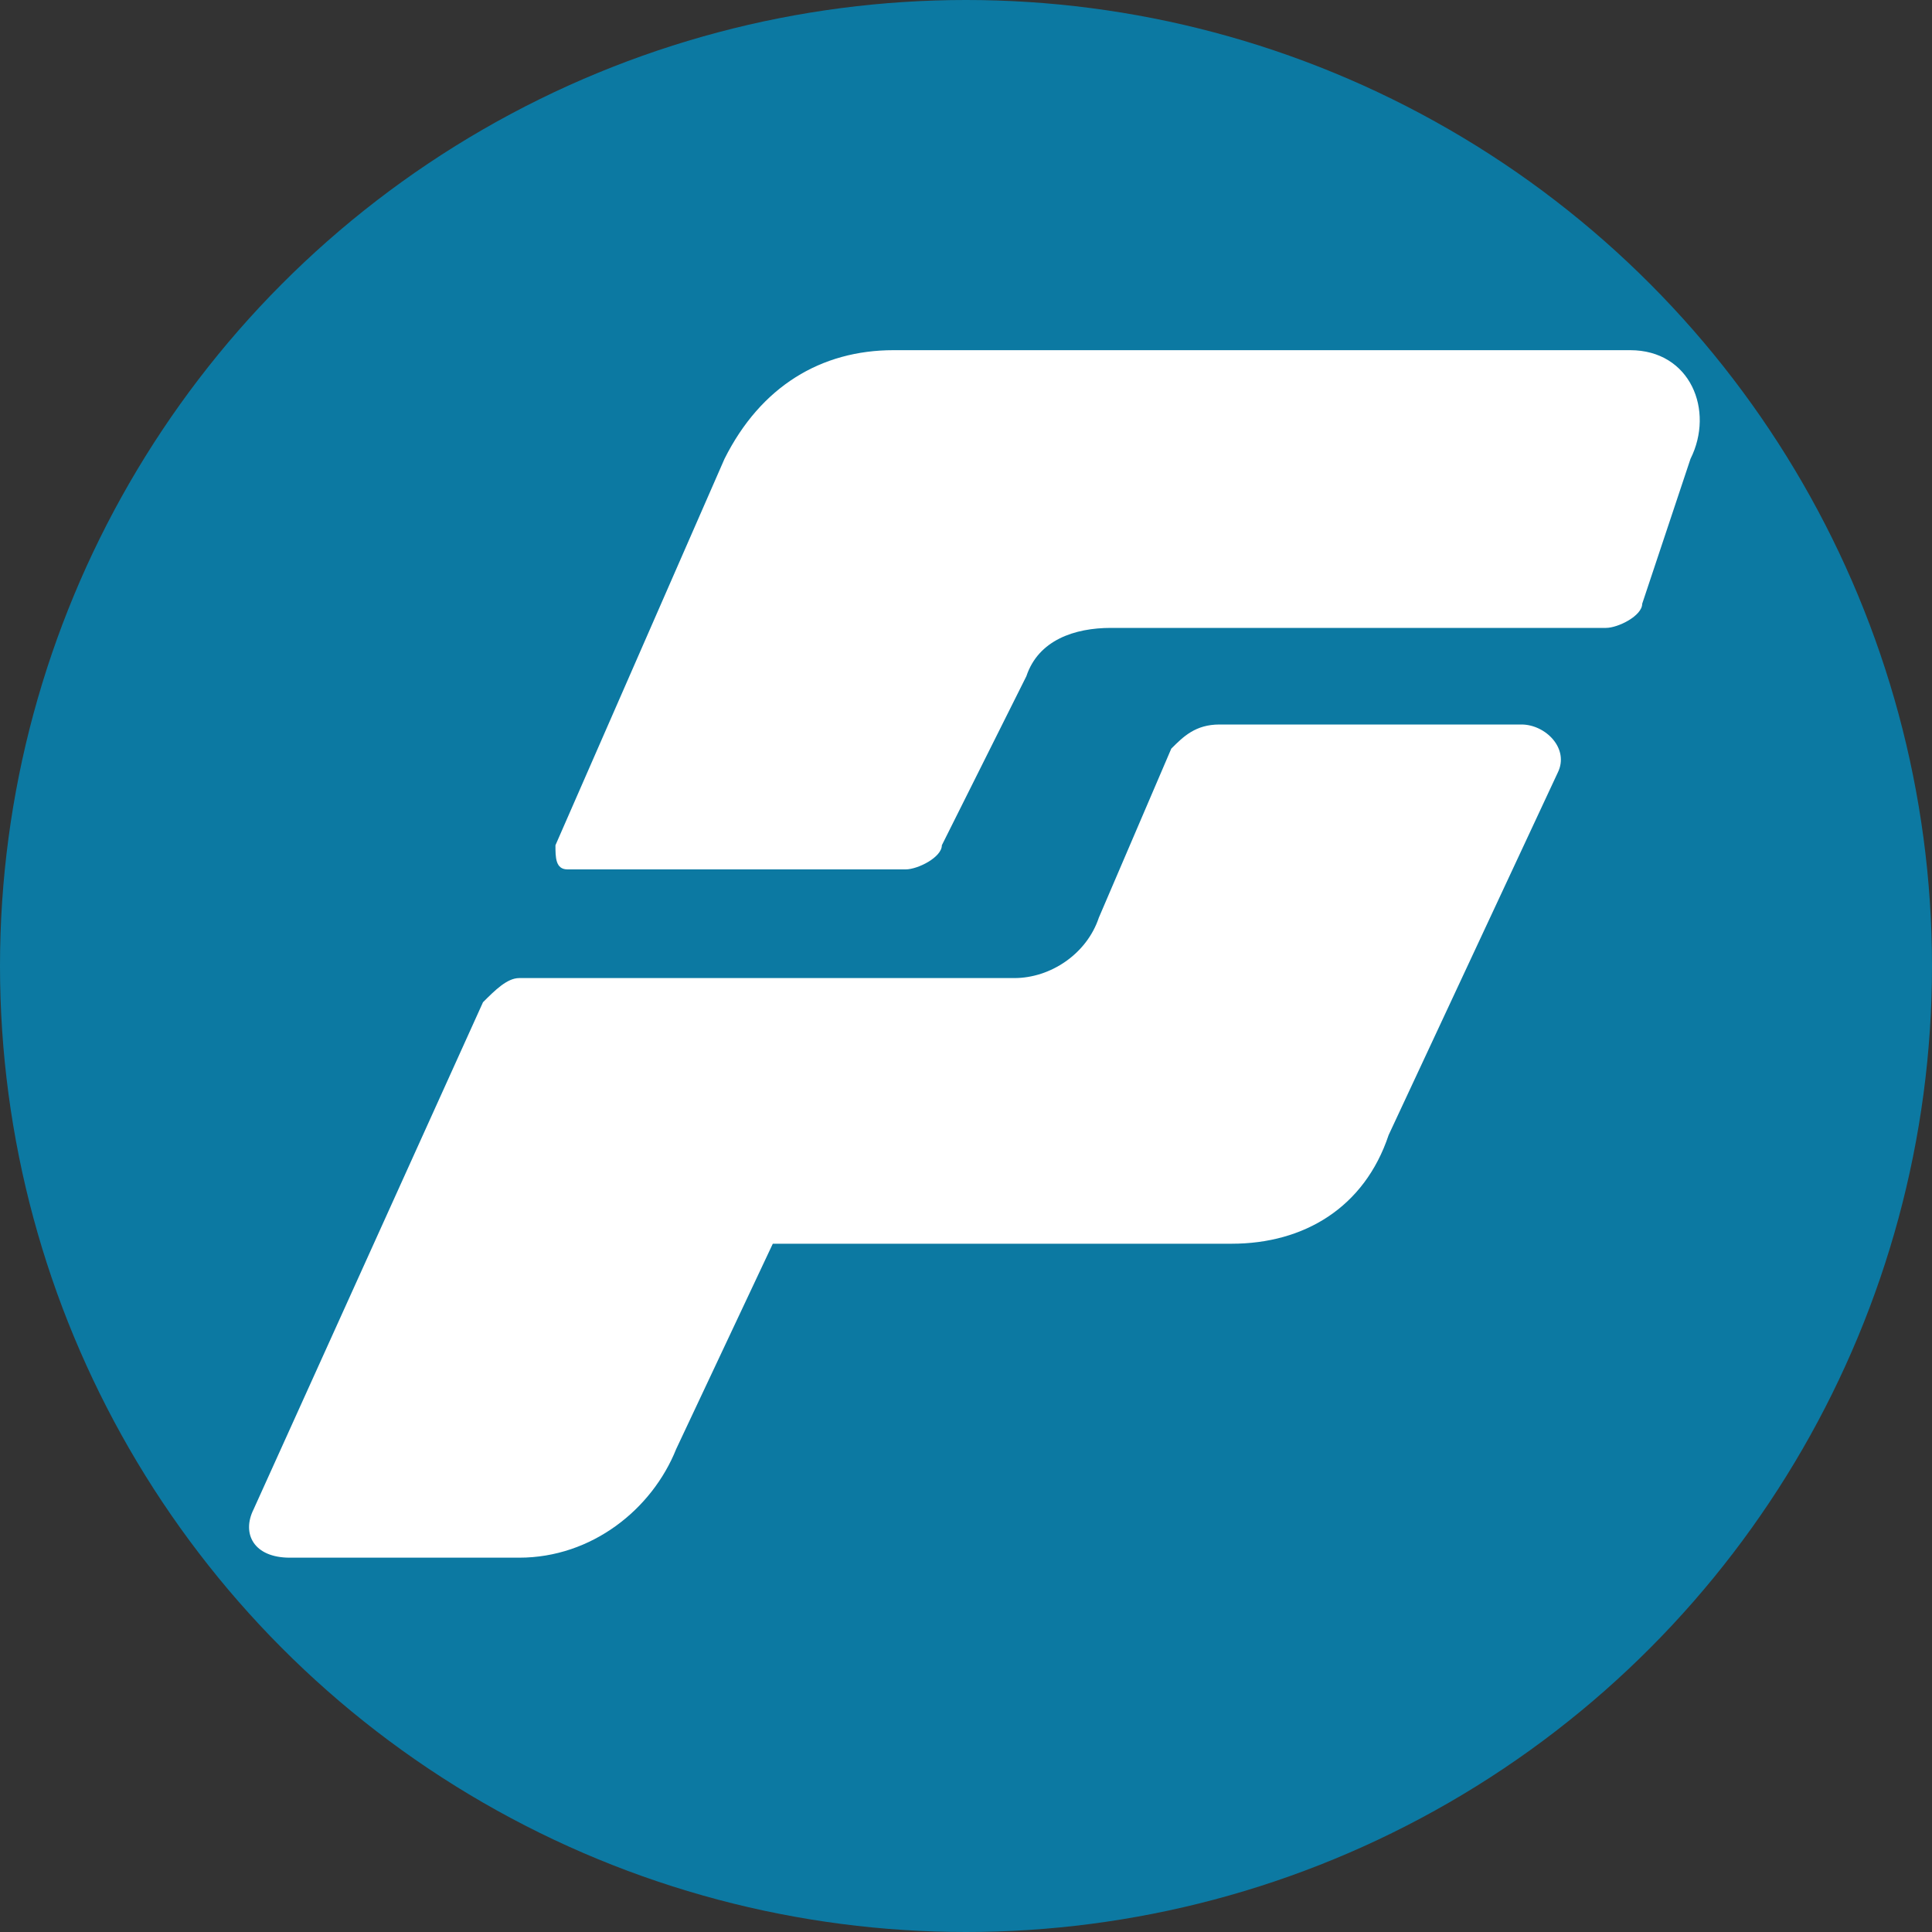
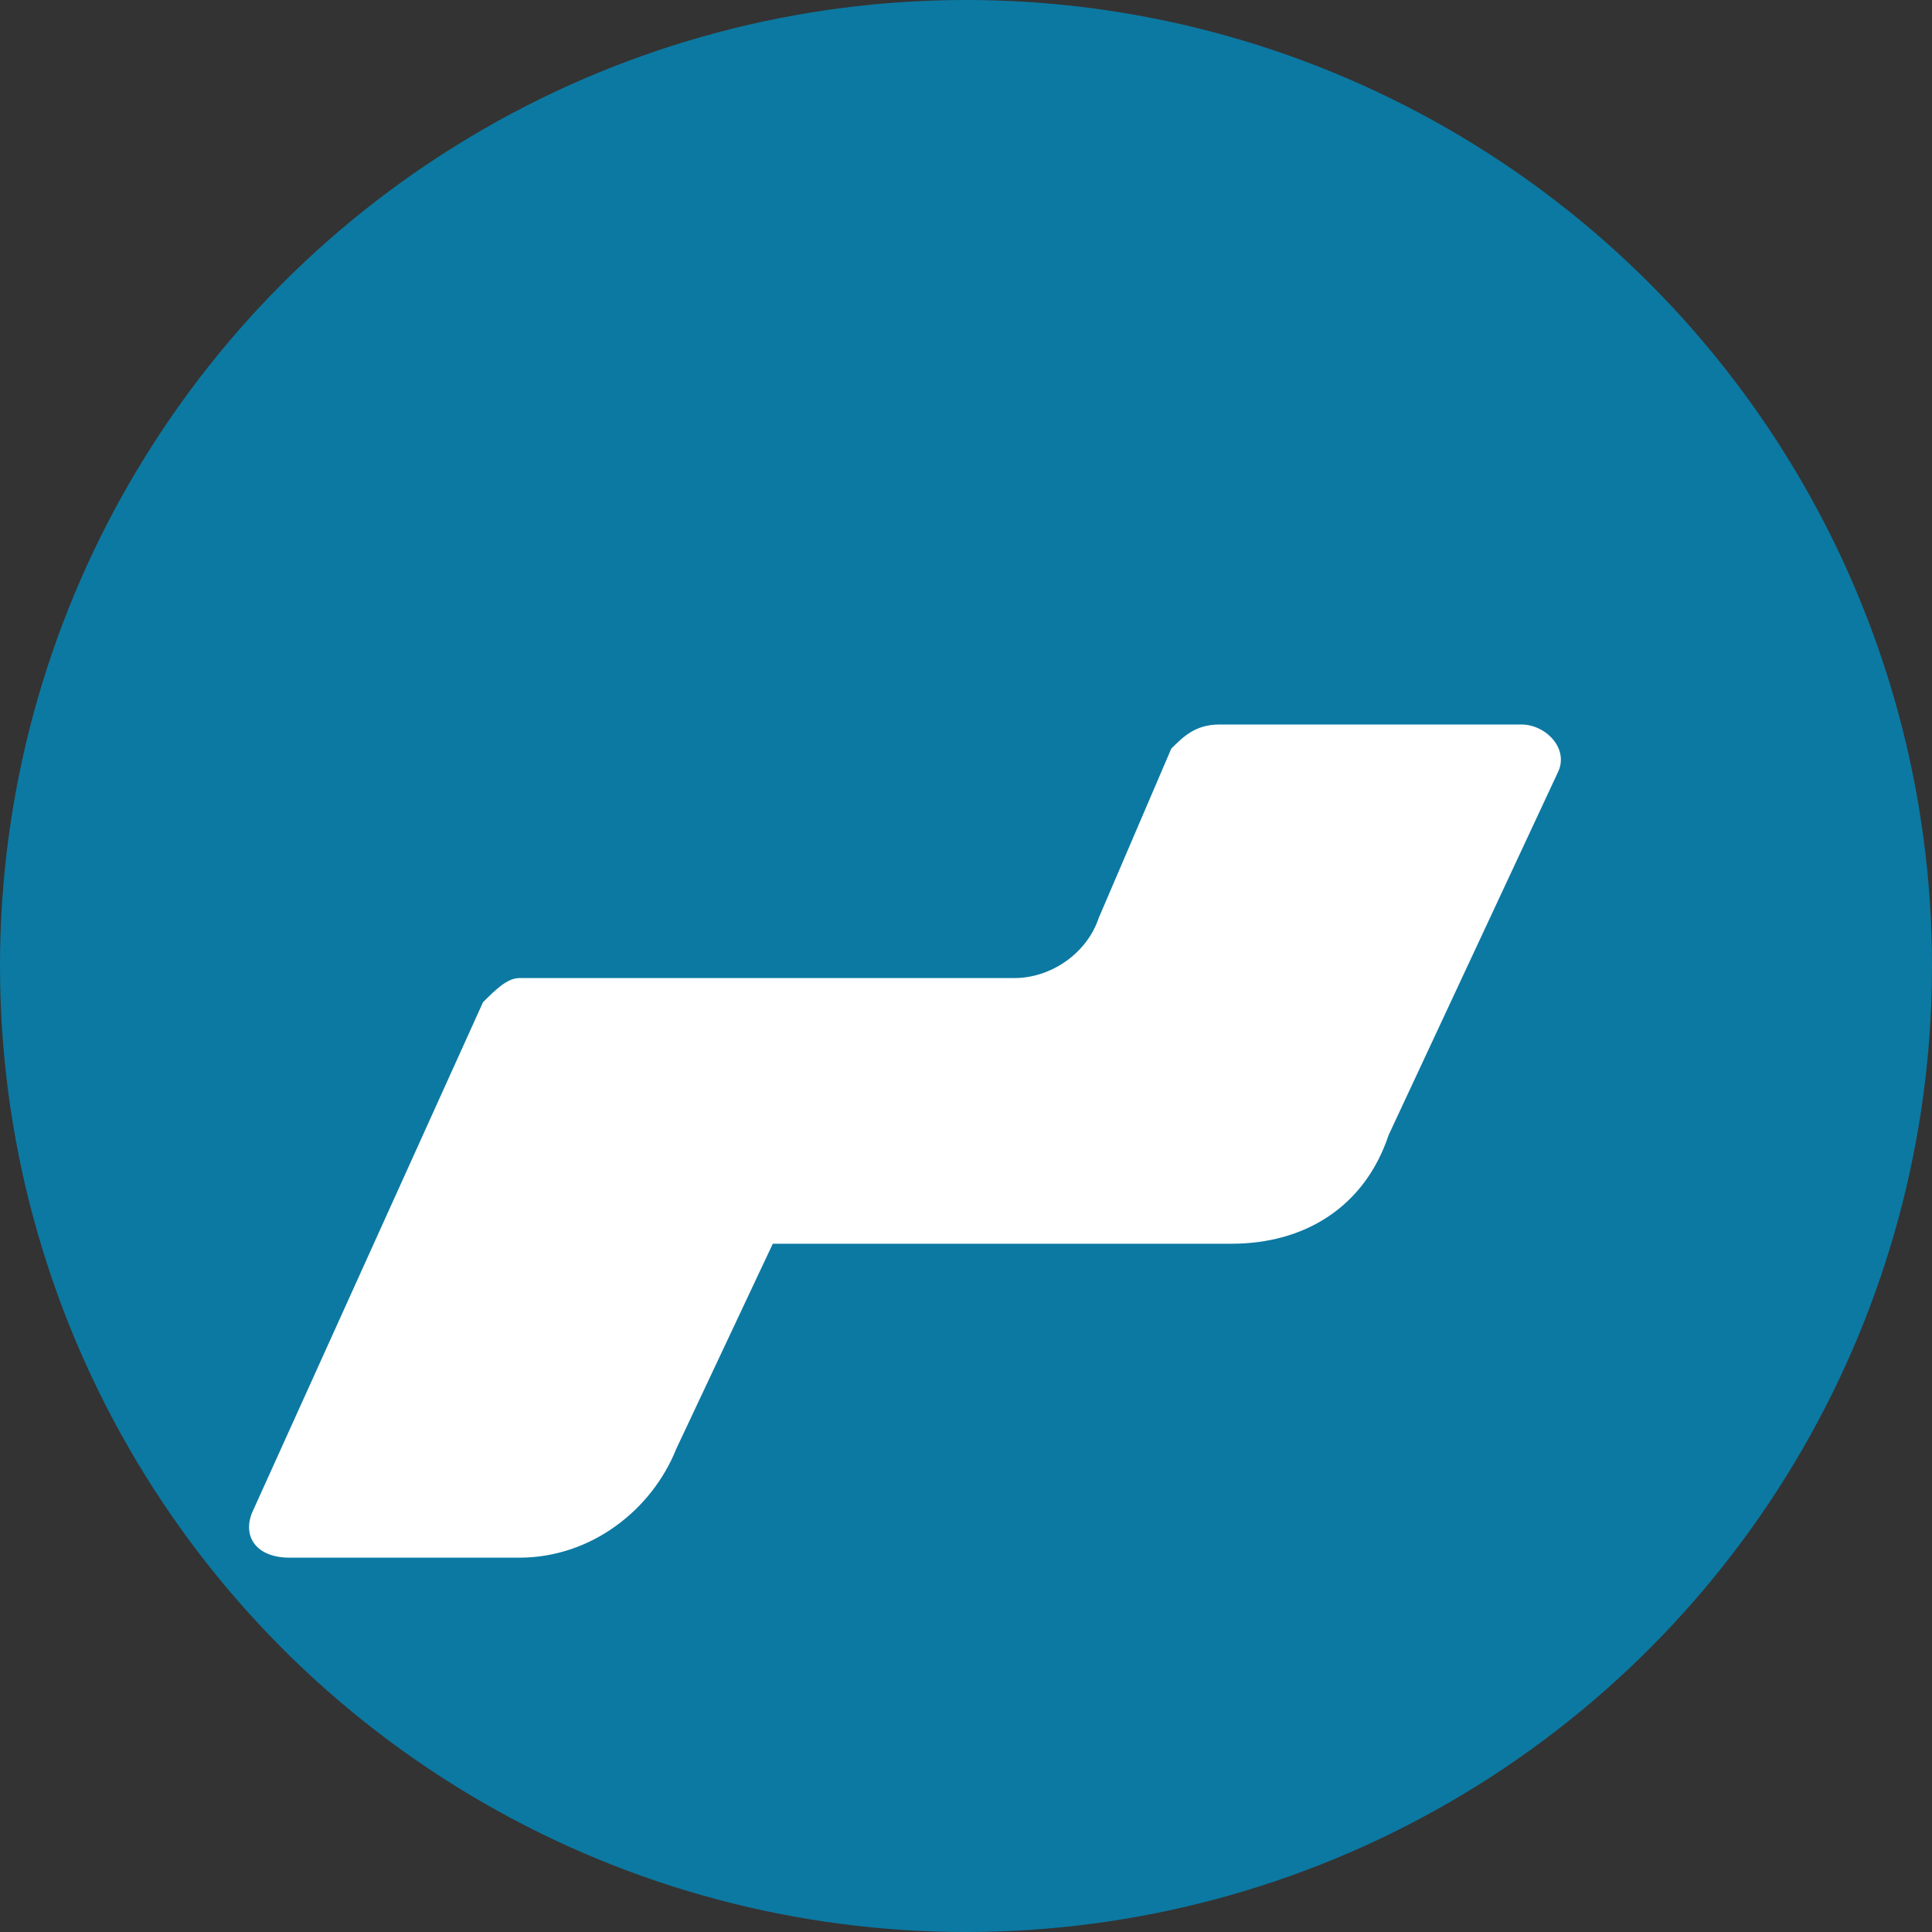
<svg xmlns="http://www.w3.org/2000/svg" version="1.1" width="16" height="16">
  <rect width="100%" height="100%" fill="#333333" stroke="none" />
  <svg version="1.1" id="SvgjsSvg1000" x="0px" y="0px" viewBox="0 0 16 16" style="enable-background:new 0 0 16 16;" xml:space="preserve">
    <style type="text/css">
	.st0{fill:#0C79A2;}
	.st1{fill:#FFFFFF;}
</style>
    <circle class="st0" cx="8" cy="8" r="8" />
    <g>
      <g>
-         <path class="st1" d="M13.5,2.9H7.4C6.8,2.9,6.3,3.2,6,3.8L4.6,7c0,0.1,0,0.2,0.1,0.2h2.8c0.1,0,0.3-0.1,0.3-0.2l0.7-1.4    c0.1-0.3,0.4-0.4,0.7-0.4h4.1c0.1,0,0.3-0.1,0.3-0.2L14,3.8C14.2,3.4,14,2.9,13.5,2.9z" />
        <path class="st1" d="M12.6,6h-2.5C9.9,6,9.8,6.1,9.7,6.2L9.1,7.6C9,7.9,8.7,8.1,8.4,8.1H4.3C4.2,8.1,4.1,8.2,4,8.3l-1.9,4.2    c-0.1,0.2,0,0.4,0.3,0.4h1.9c0.6,0,1.1-0.4,1.3-0.9l0.8-1.7h3.8c0.6,0,1.1-0.3,1.3-0.9l1.4-3C13,6.2,12.8,6,12.6,6z" />
      </g>
    </g>
  </svg>
  <style>@media (prefers-color-scheme: light) { :root { filter: none; } }
</style>
</svg>